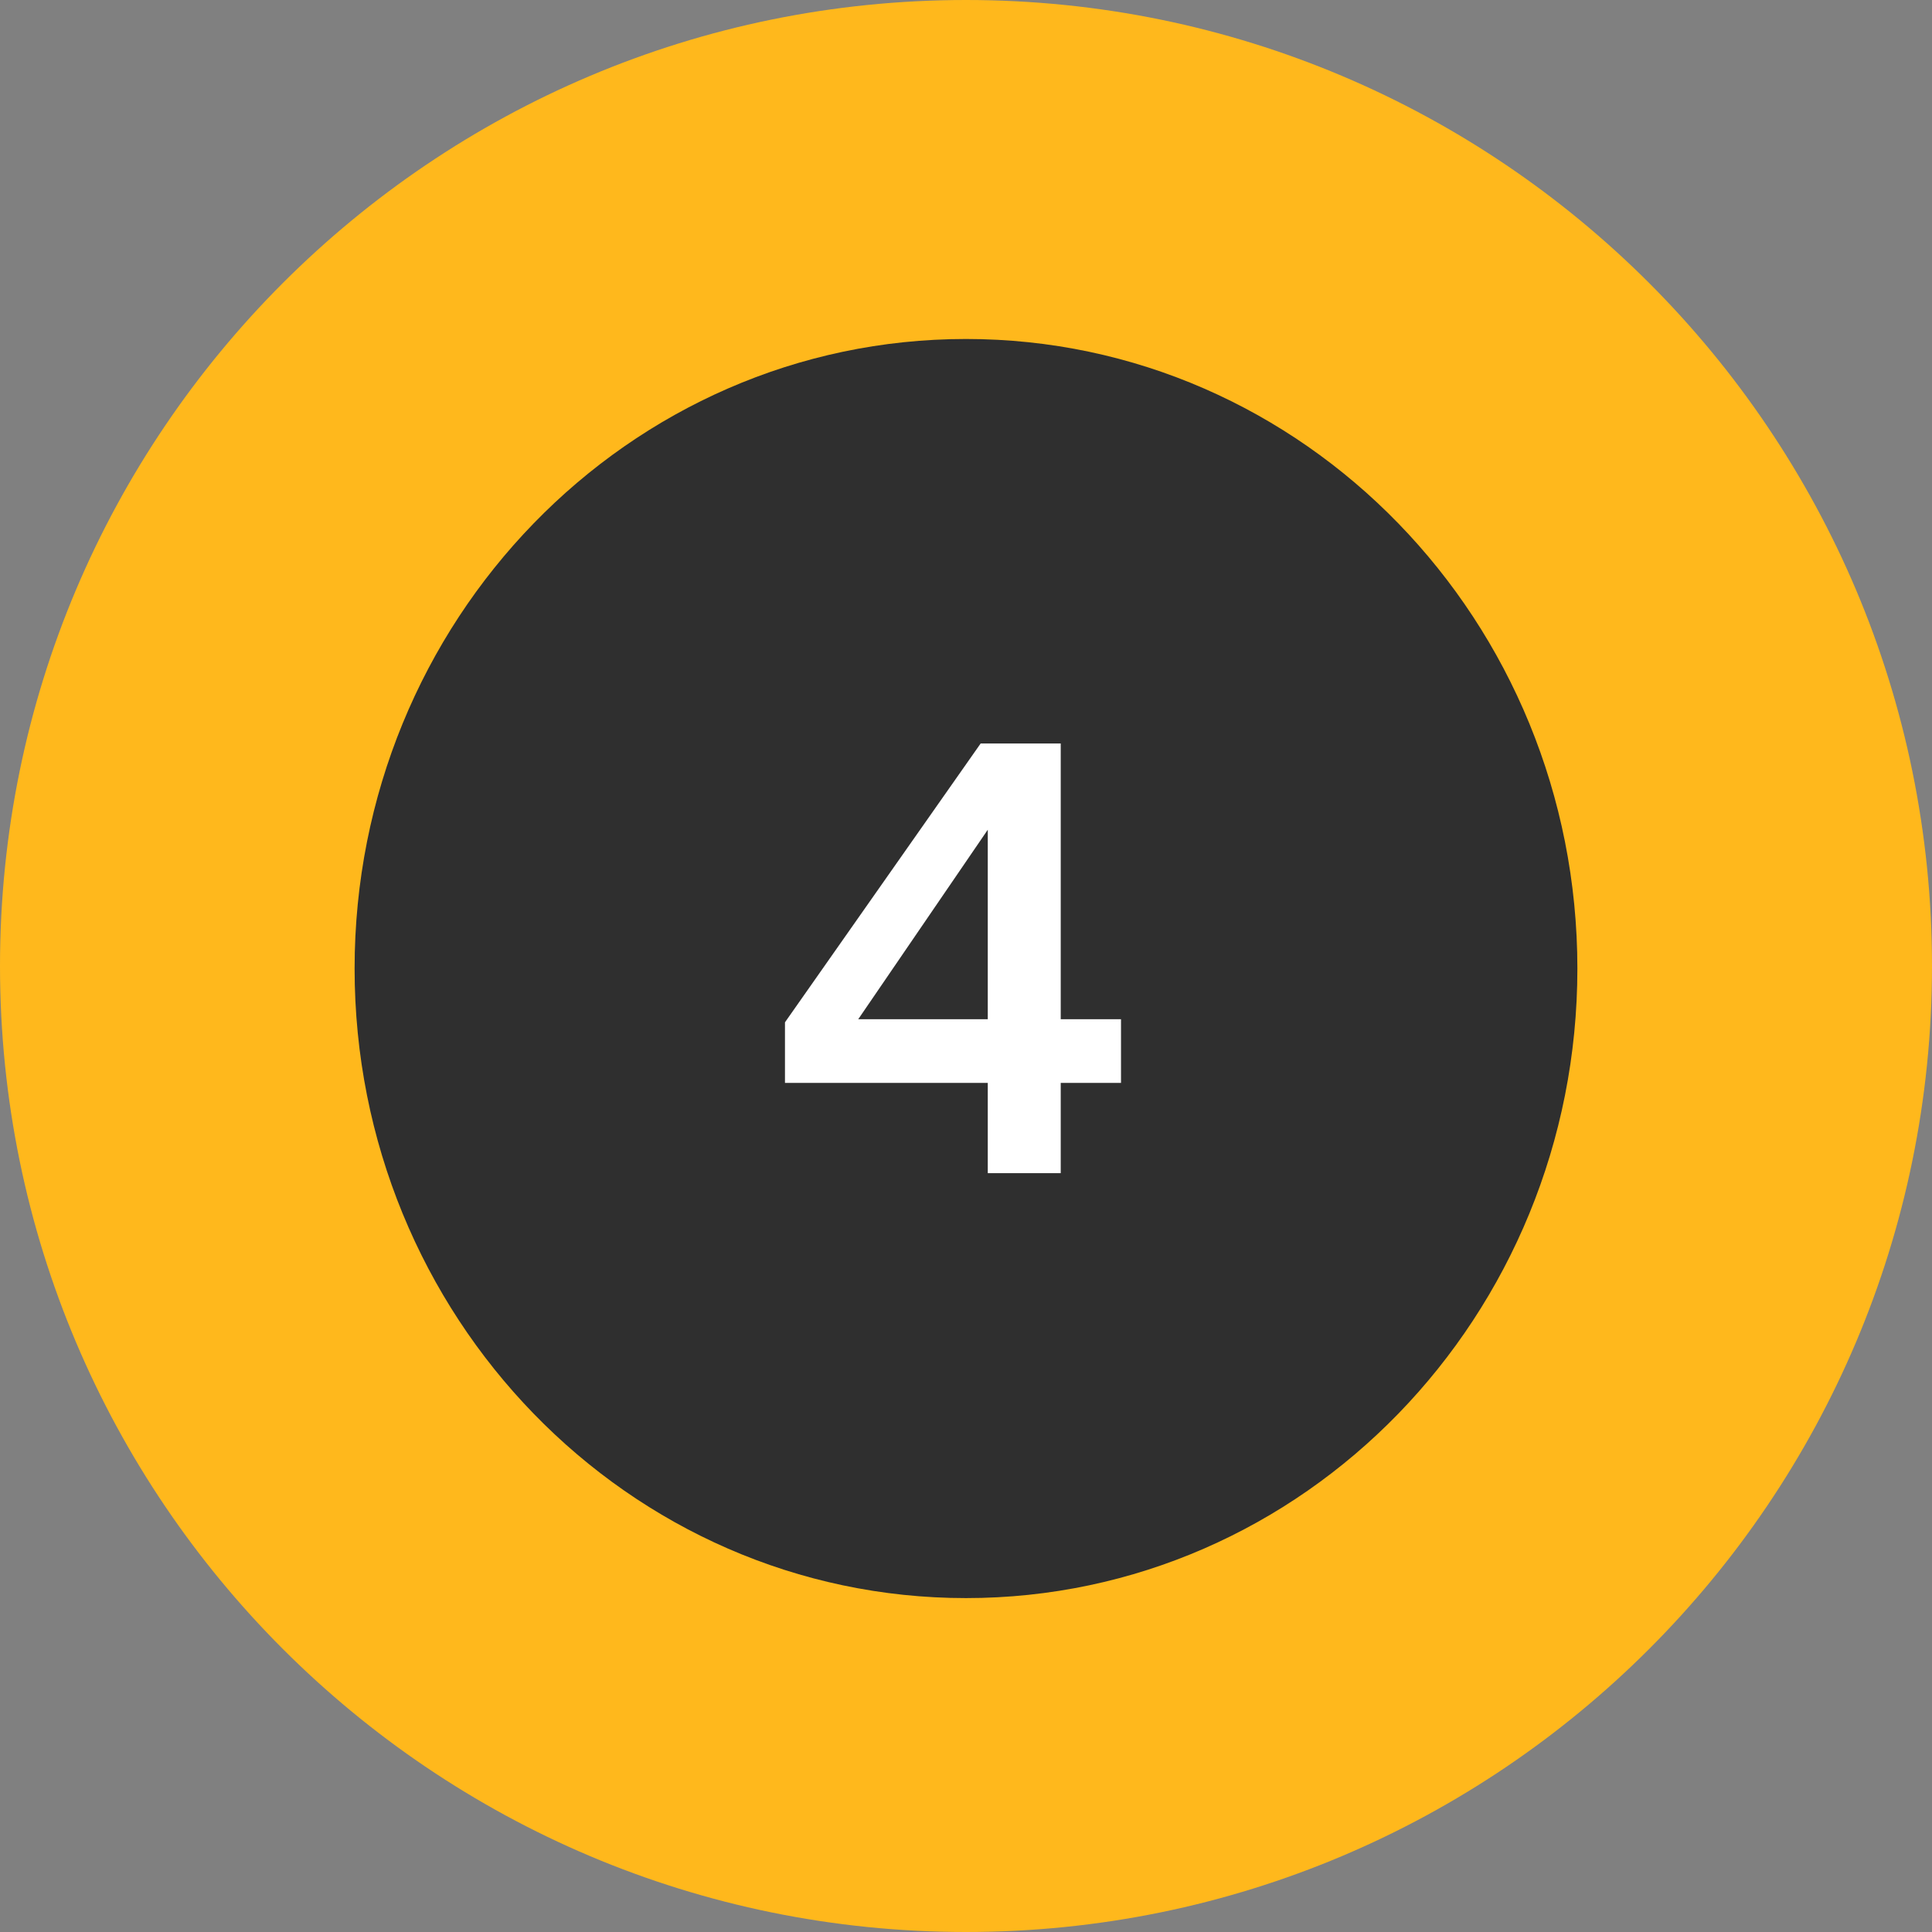
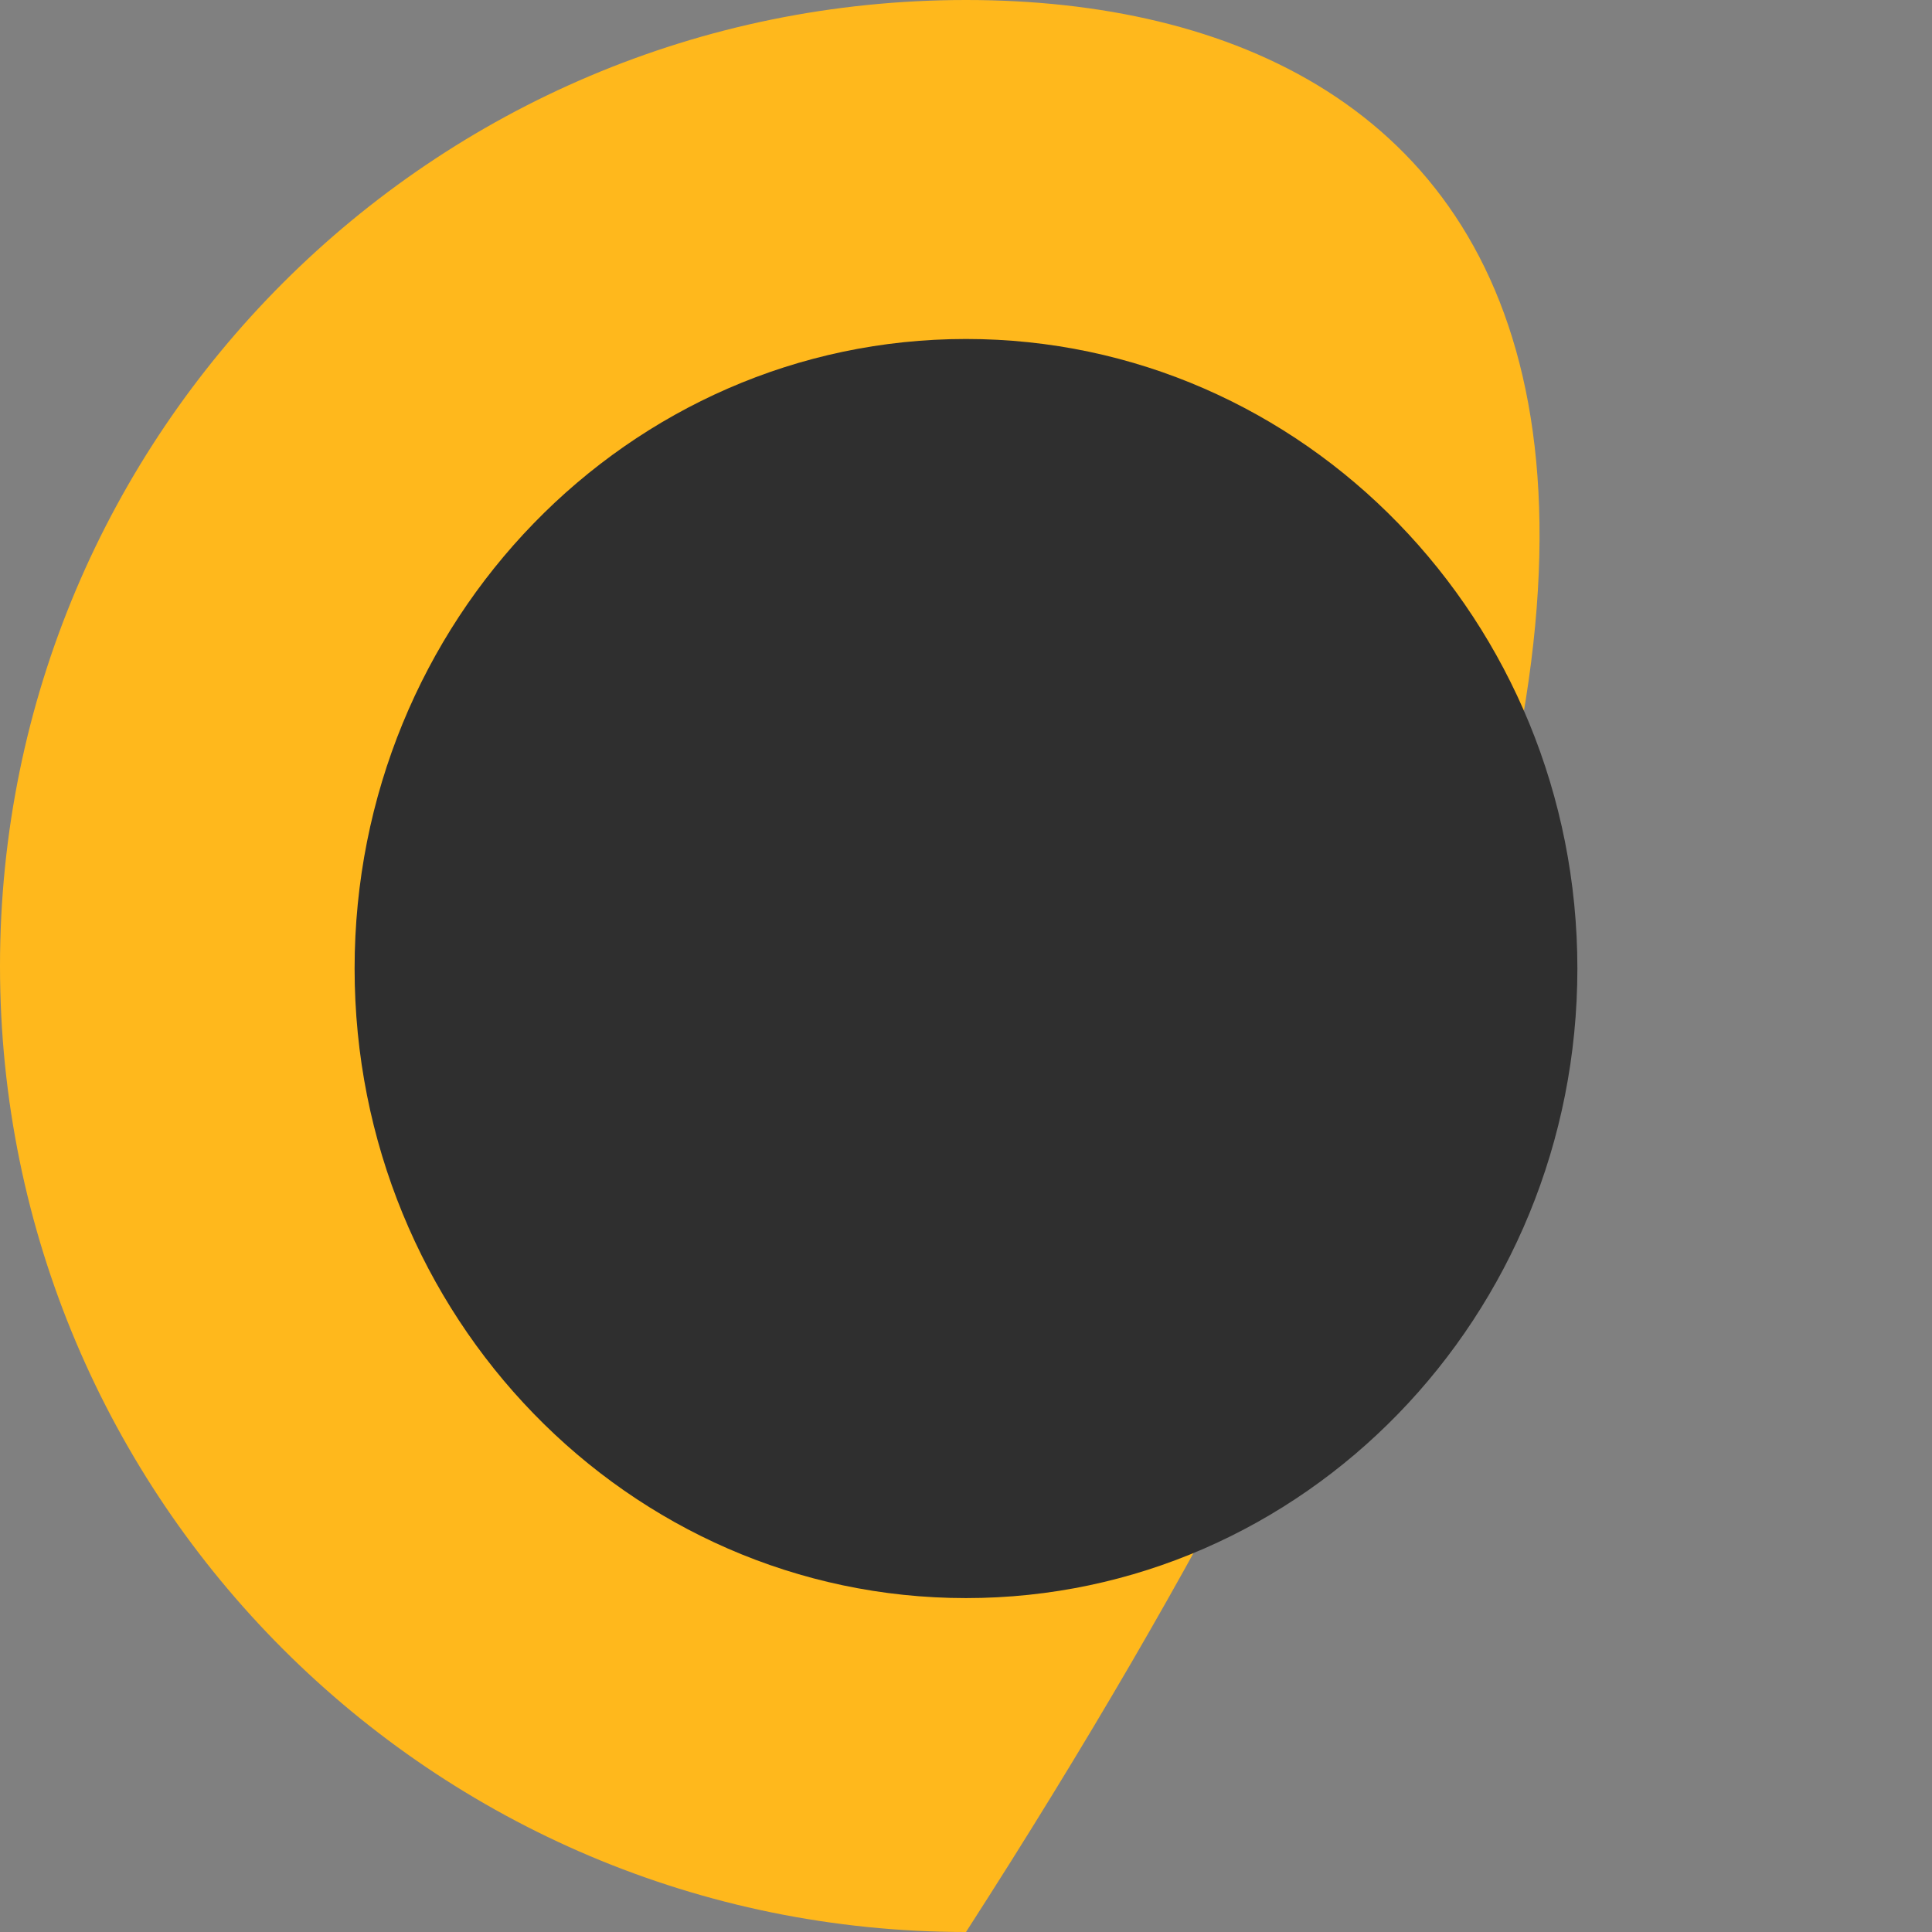
<svg xmlns="http://www.w3.org/2000/svg" width="100" height="100" viewBox="0 0 100 100" fill="none">
  <rect x="0" y="0" width="100" height="100" fill="#808080" stroke="none" />
-   <path d="M50 100C77.614 100 100 77.614 100 50C100 22.386 77.614 0 50 0C22.386 0 0 22.386 0 50C0 77.614 22.386 100 50 100Z" fill="#FFB81C" />
+   <path d="M50 100C100 22.386 77.614 0 50 0C22.386 0 0 22.386 0 50C0 77.614 22.386 100 50 100Z" fill="#FFB81C" />
  <path d="M50 82.717C67.477 82.717 81.645 68.128 81.645 50.131C81.645 32.135 67.477 17.546 50 17.546C32.522 17.546 18.354 32.135 18.354 50.131C18.354 68.128 32.522 82.717 50 82.717Z" fill="#2F2F2F" />
-   <path d="M58.023 52.755V56.051H54.903V60.723H51.127V56.051H40.63V52.915L50.758 38.483H54.903V52.755H58.023ZM44.422 52.755H51.127V42.947L44.422 52.755Z" fill="white" />
</svg>